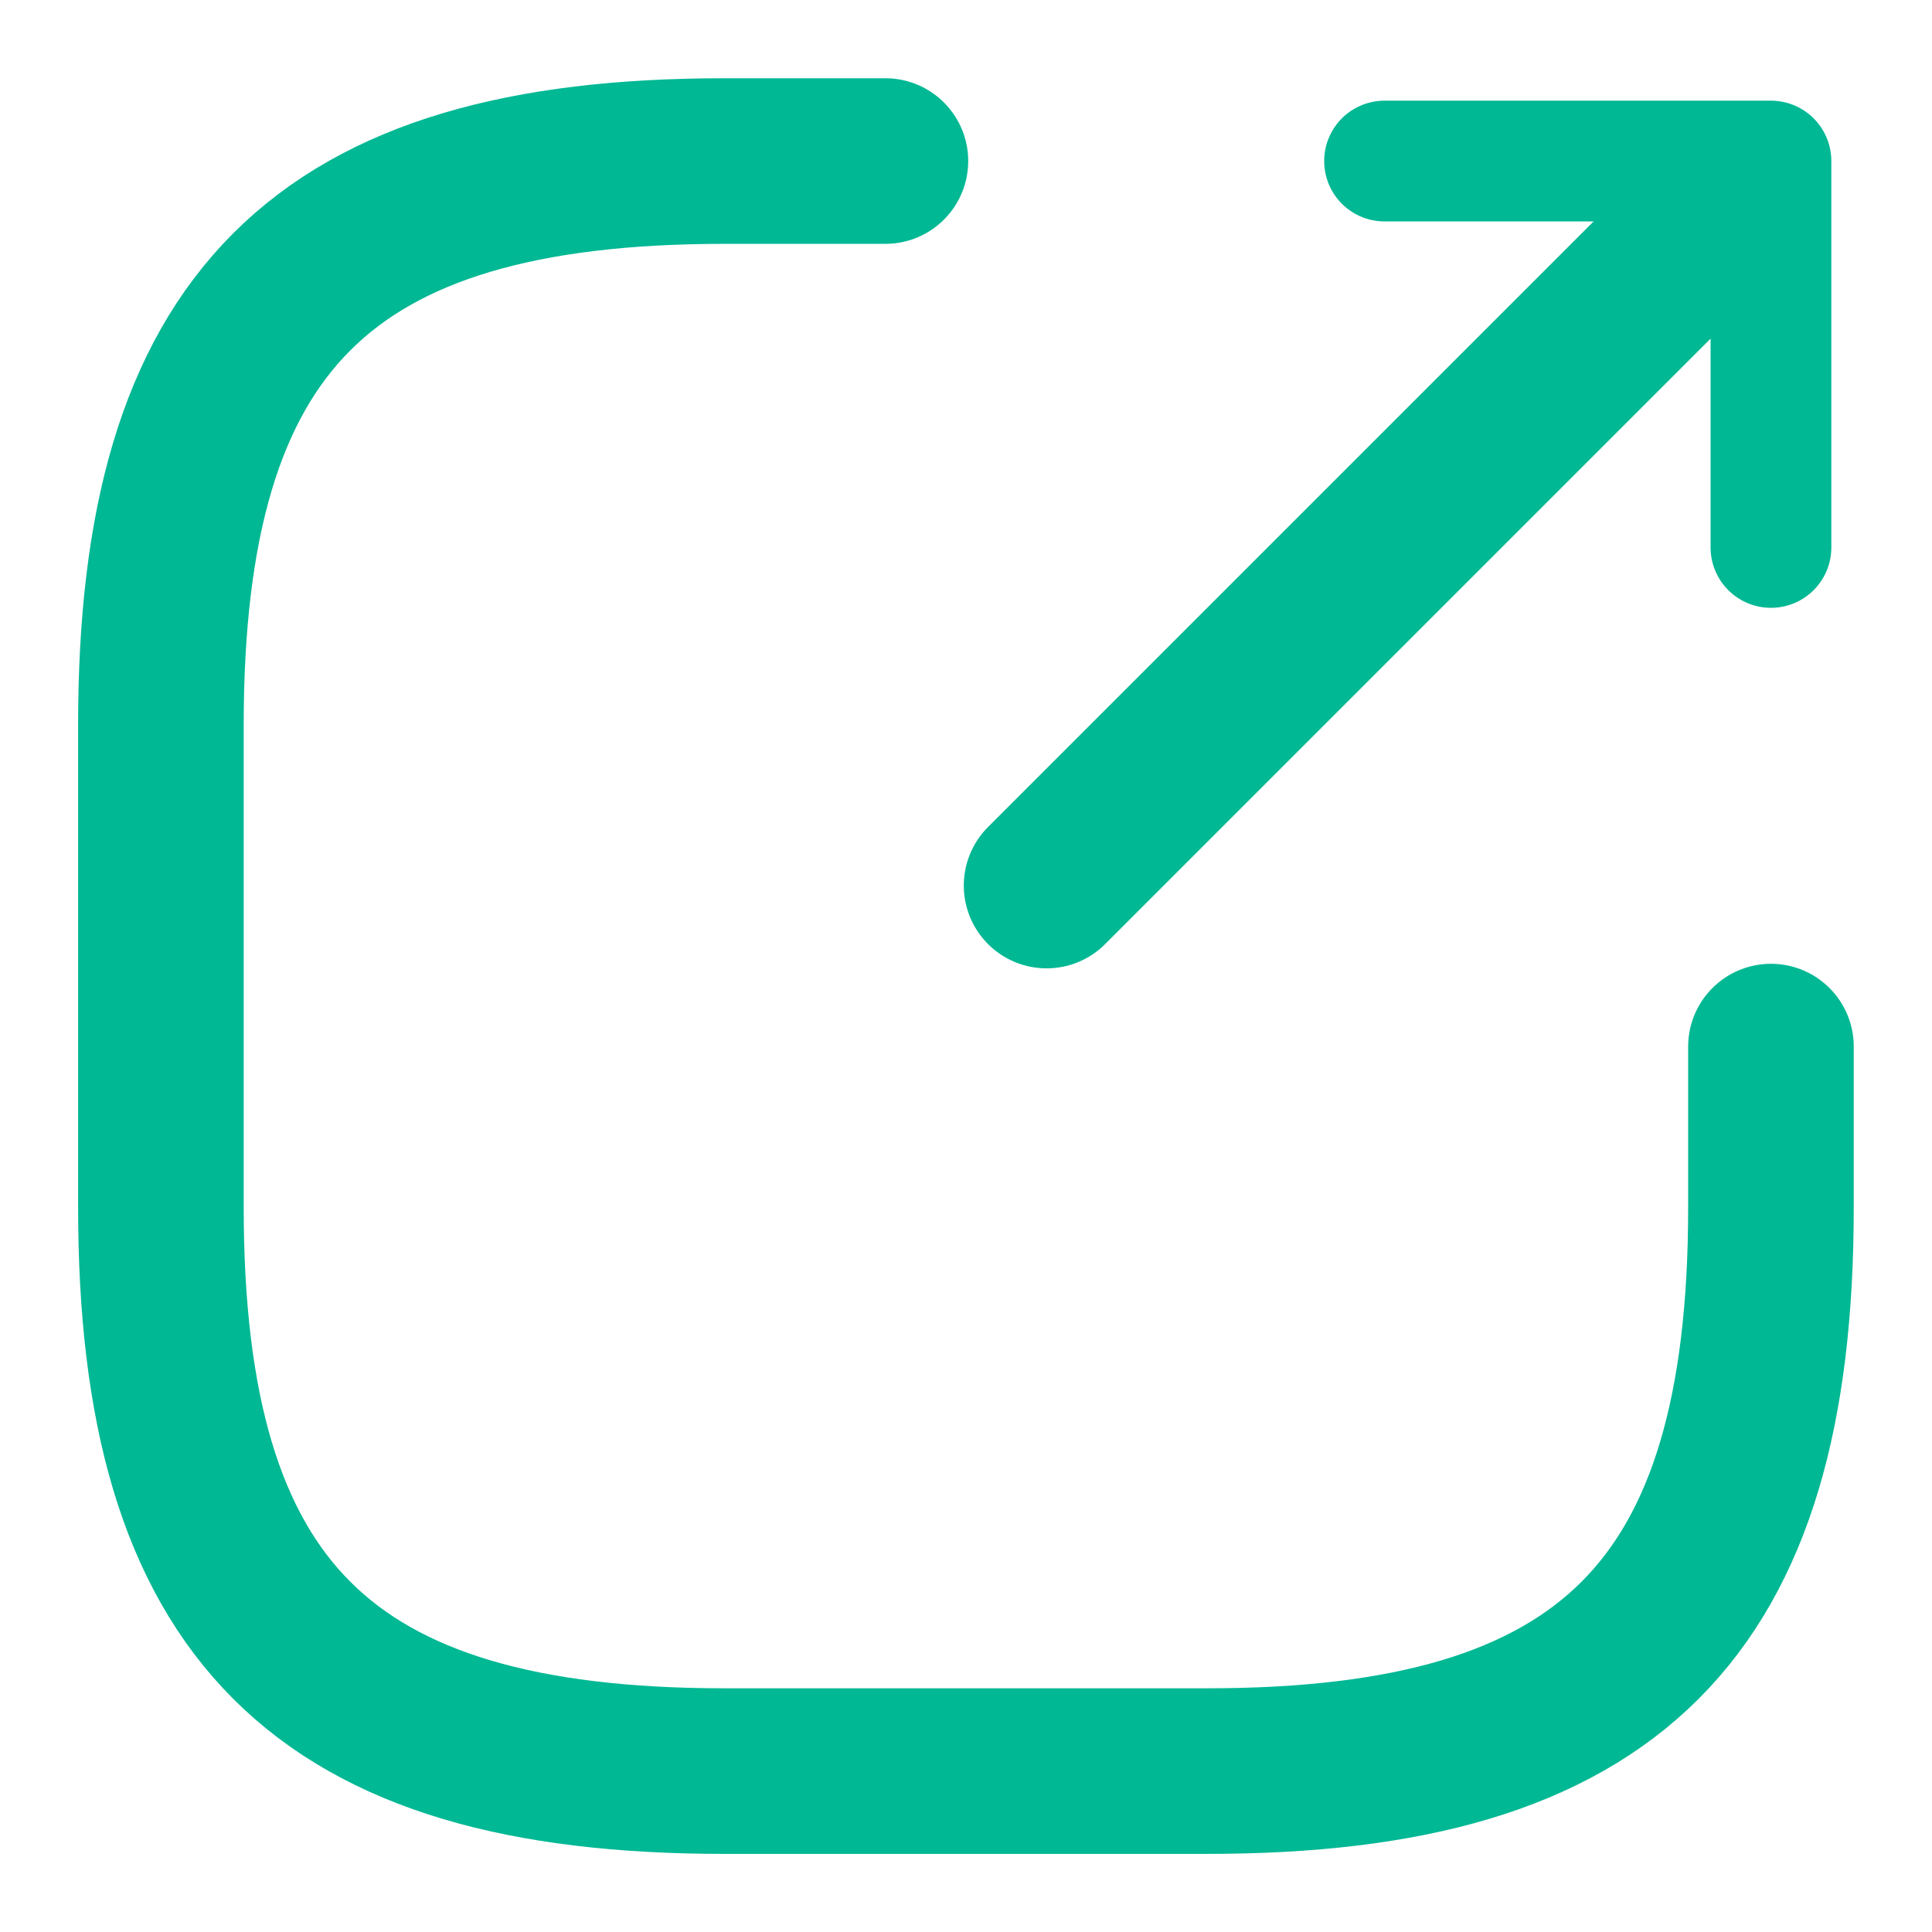
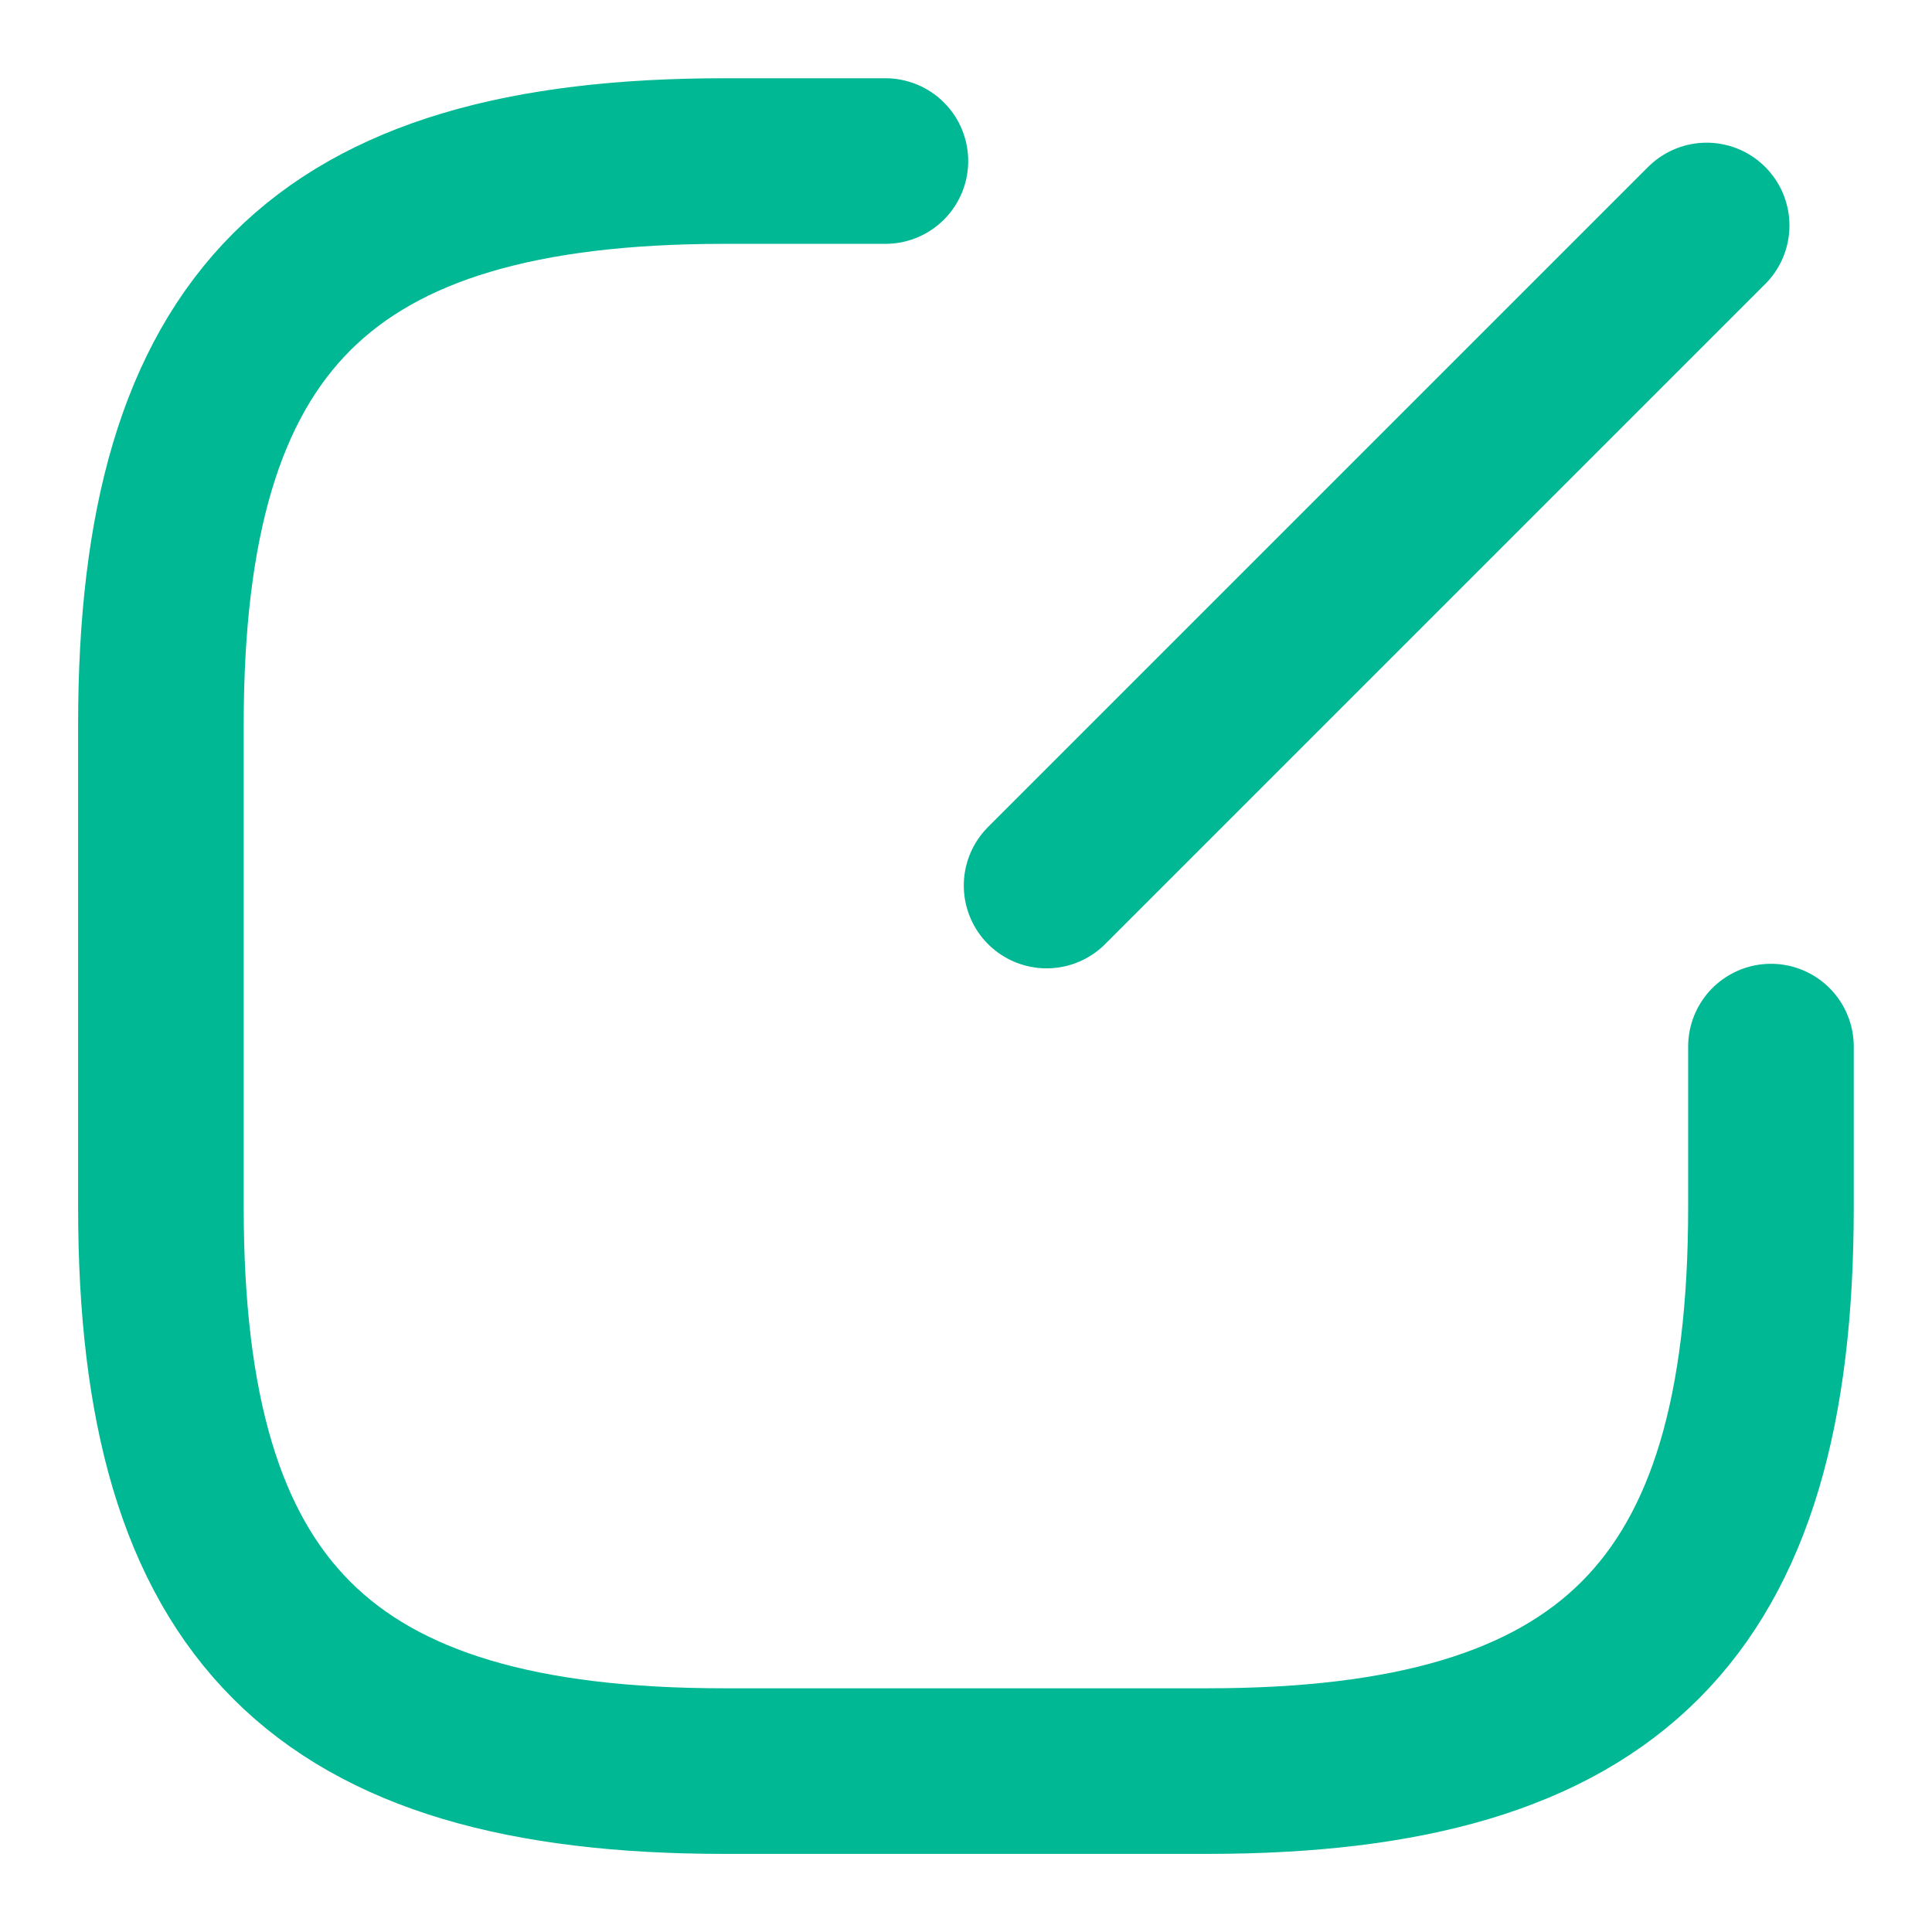
<svg xmlns="http://www.w3.org/2000/svg" width="14" height="14" viewBox="0 0 14 14" fill="none">
  <path d="M7.584 6.417L12.367 1.634" stroke="#00B894" stroke-width="1.2" stroke-linecap="round" stroke-linejoin="round" />
-   <path d="M12.833 3.967V1.167H10.033" stroke="#00B894" stroke-width="0.875" stroke-linecap="round" stroke-linejoin="round" />
  <path d="M6.416 1.167H5.249C2.333 1.167 1.166 2.334 1.166 5.25V8.75C1.166 11.667 2.333 12.834 5.249 12.834H8.749C11.666 12.834 12.833 11.667 12.833 8.75V7.584" stroke="#00B894" stroke-width="1.2" stroke-linecap="round" stroke-linejoin="round" />
</svg>